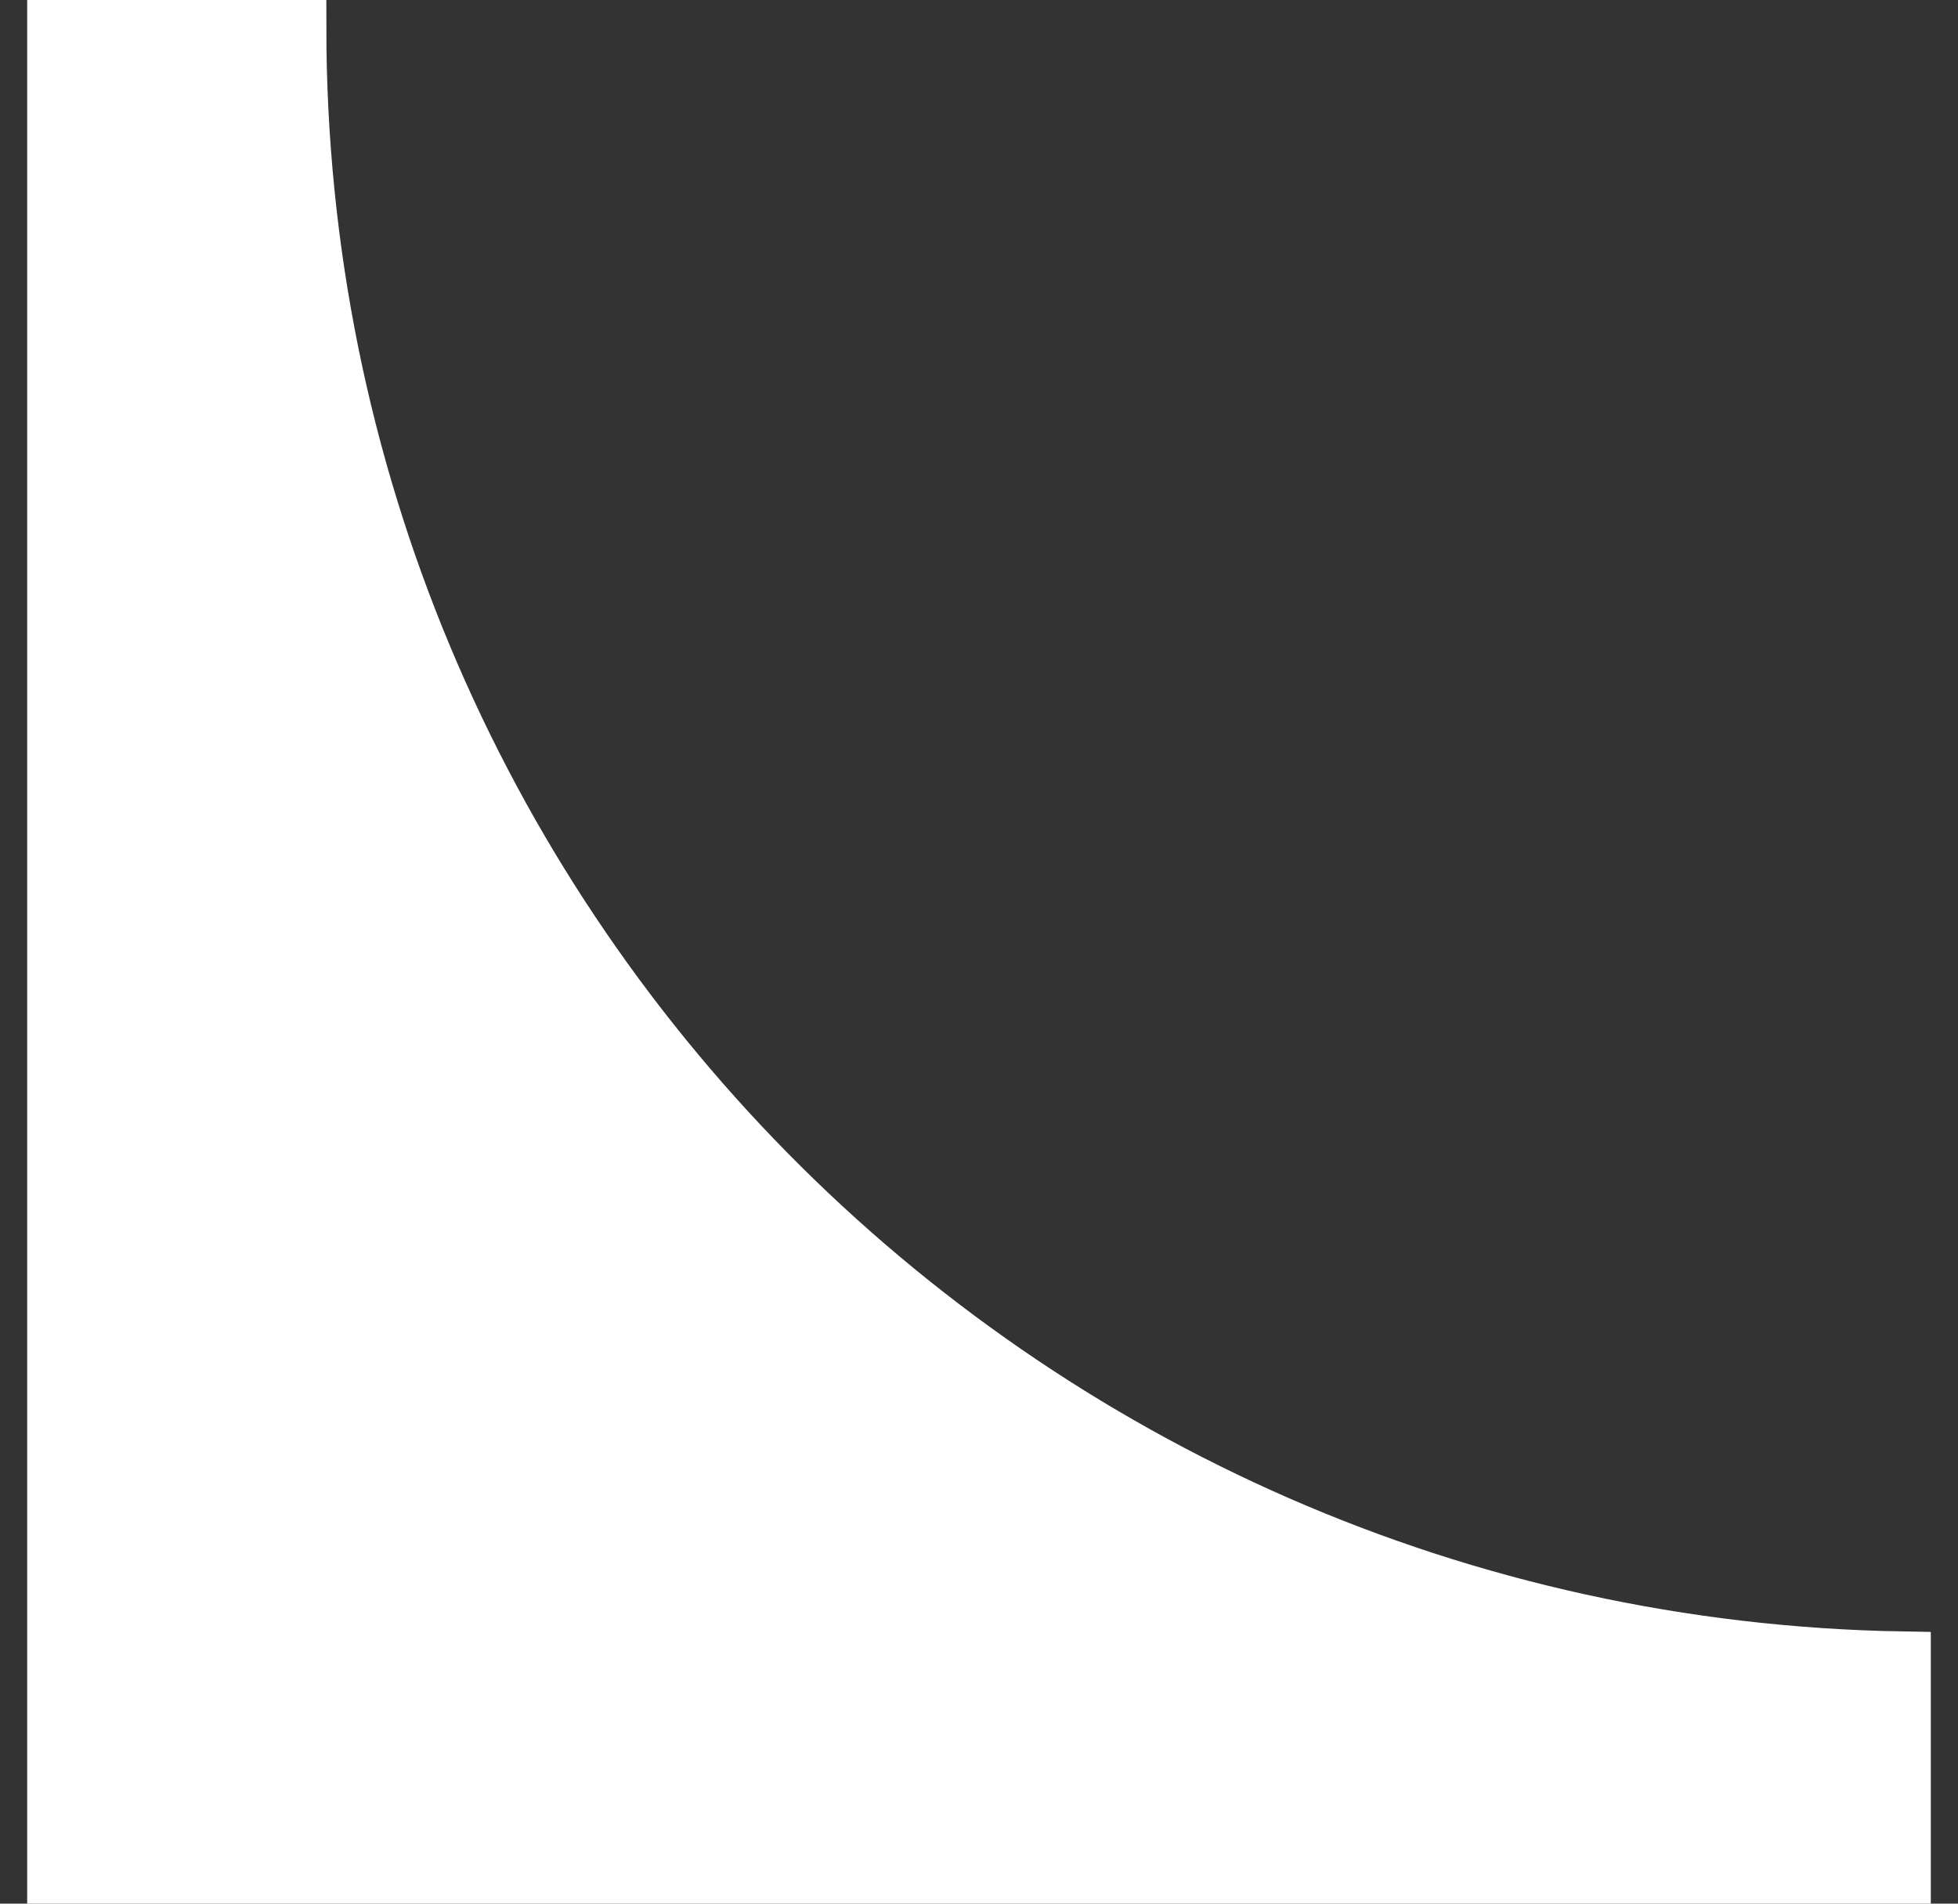
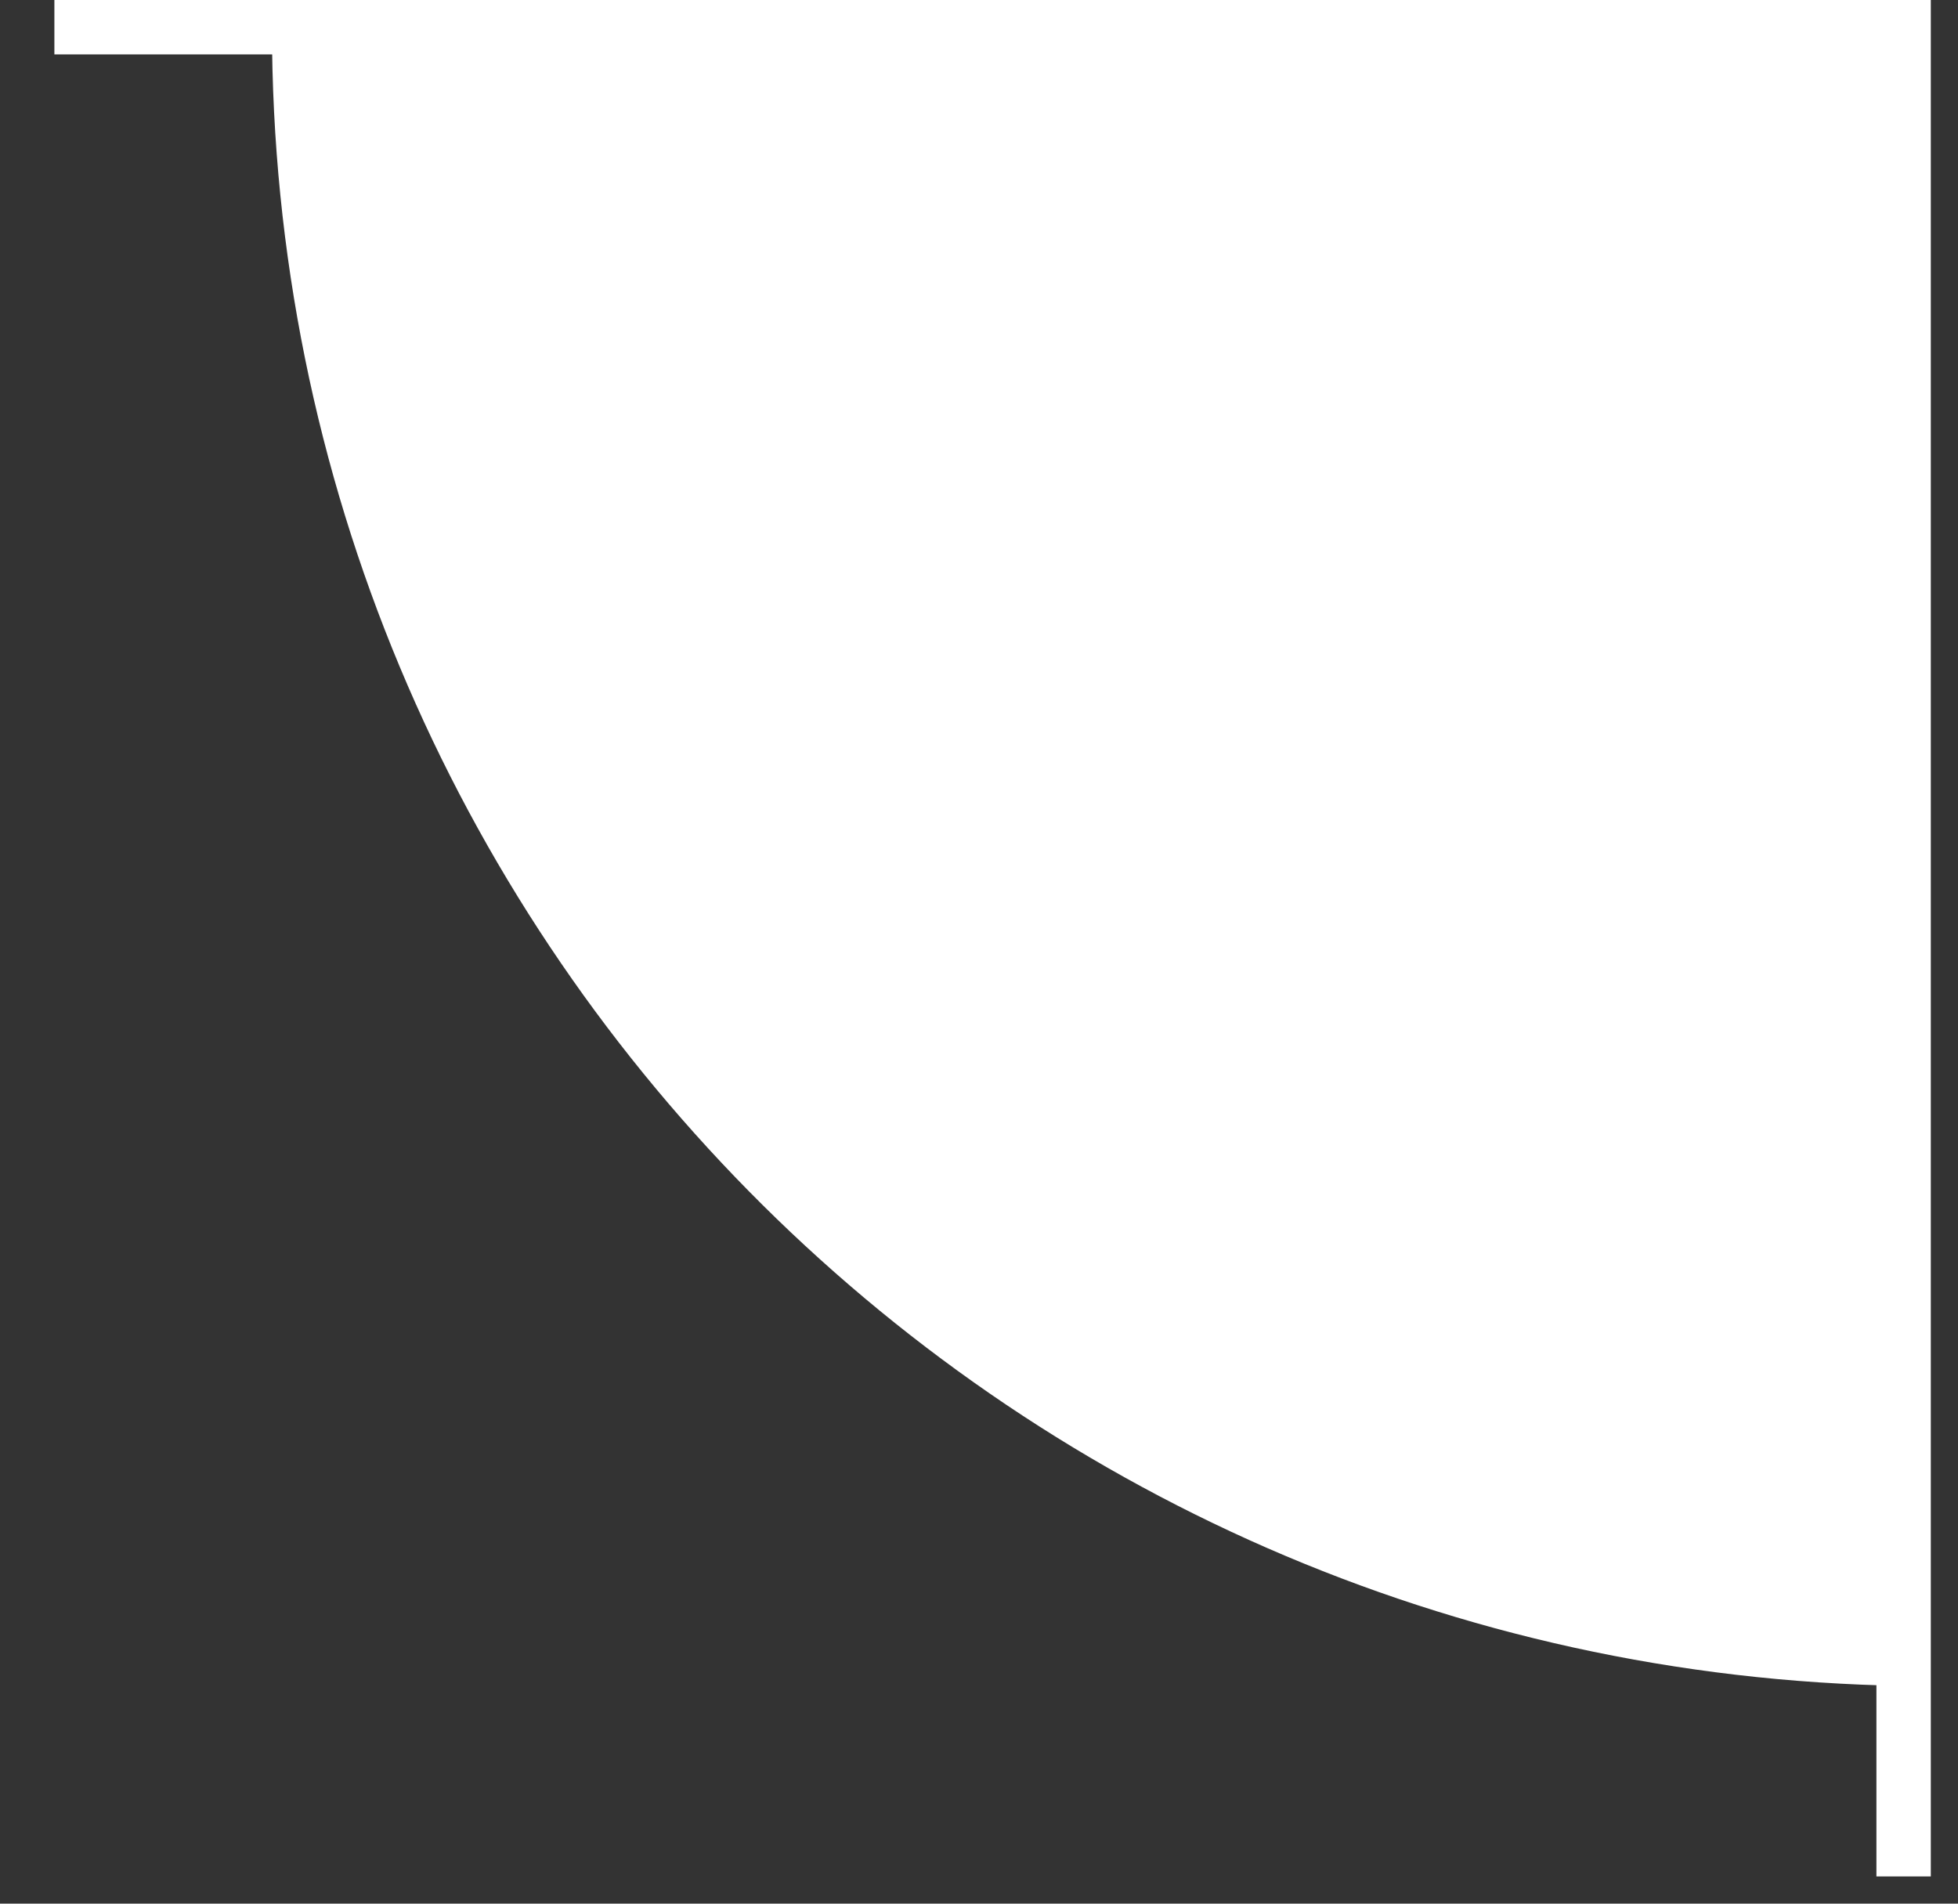
<svg xmlns="http://www.w3.org/2000/svg" width="36" height="35" viewBox="0 0 36 35" fill="none">
  <rect x="0" y="0" width="36" height="35" fill="#333333" stroke="none" />
-   <path d="M1 0.5H5.5C5.5 16.902 18.662 30.229 35 30.496V32V34.5H1V0.5Z" fill="white" stroke="white" />
+   <path d="M1 0.5H5.5C5.5 16.902 18.662 30.229 35 30.496V32V34.5V0.5Z" fill="white" stroke="white" />
</svg>